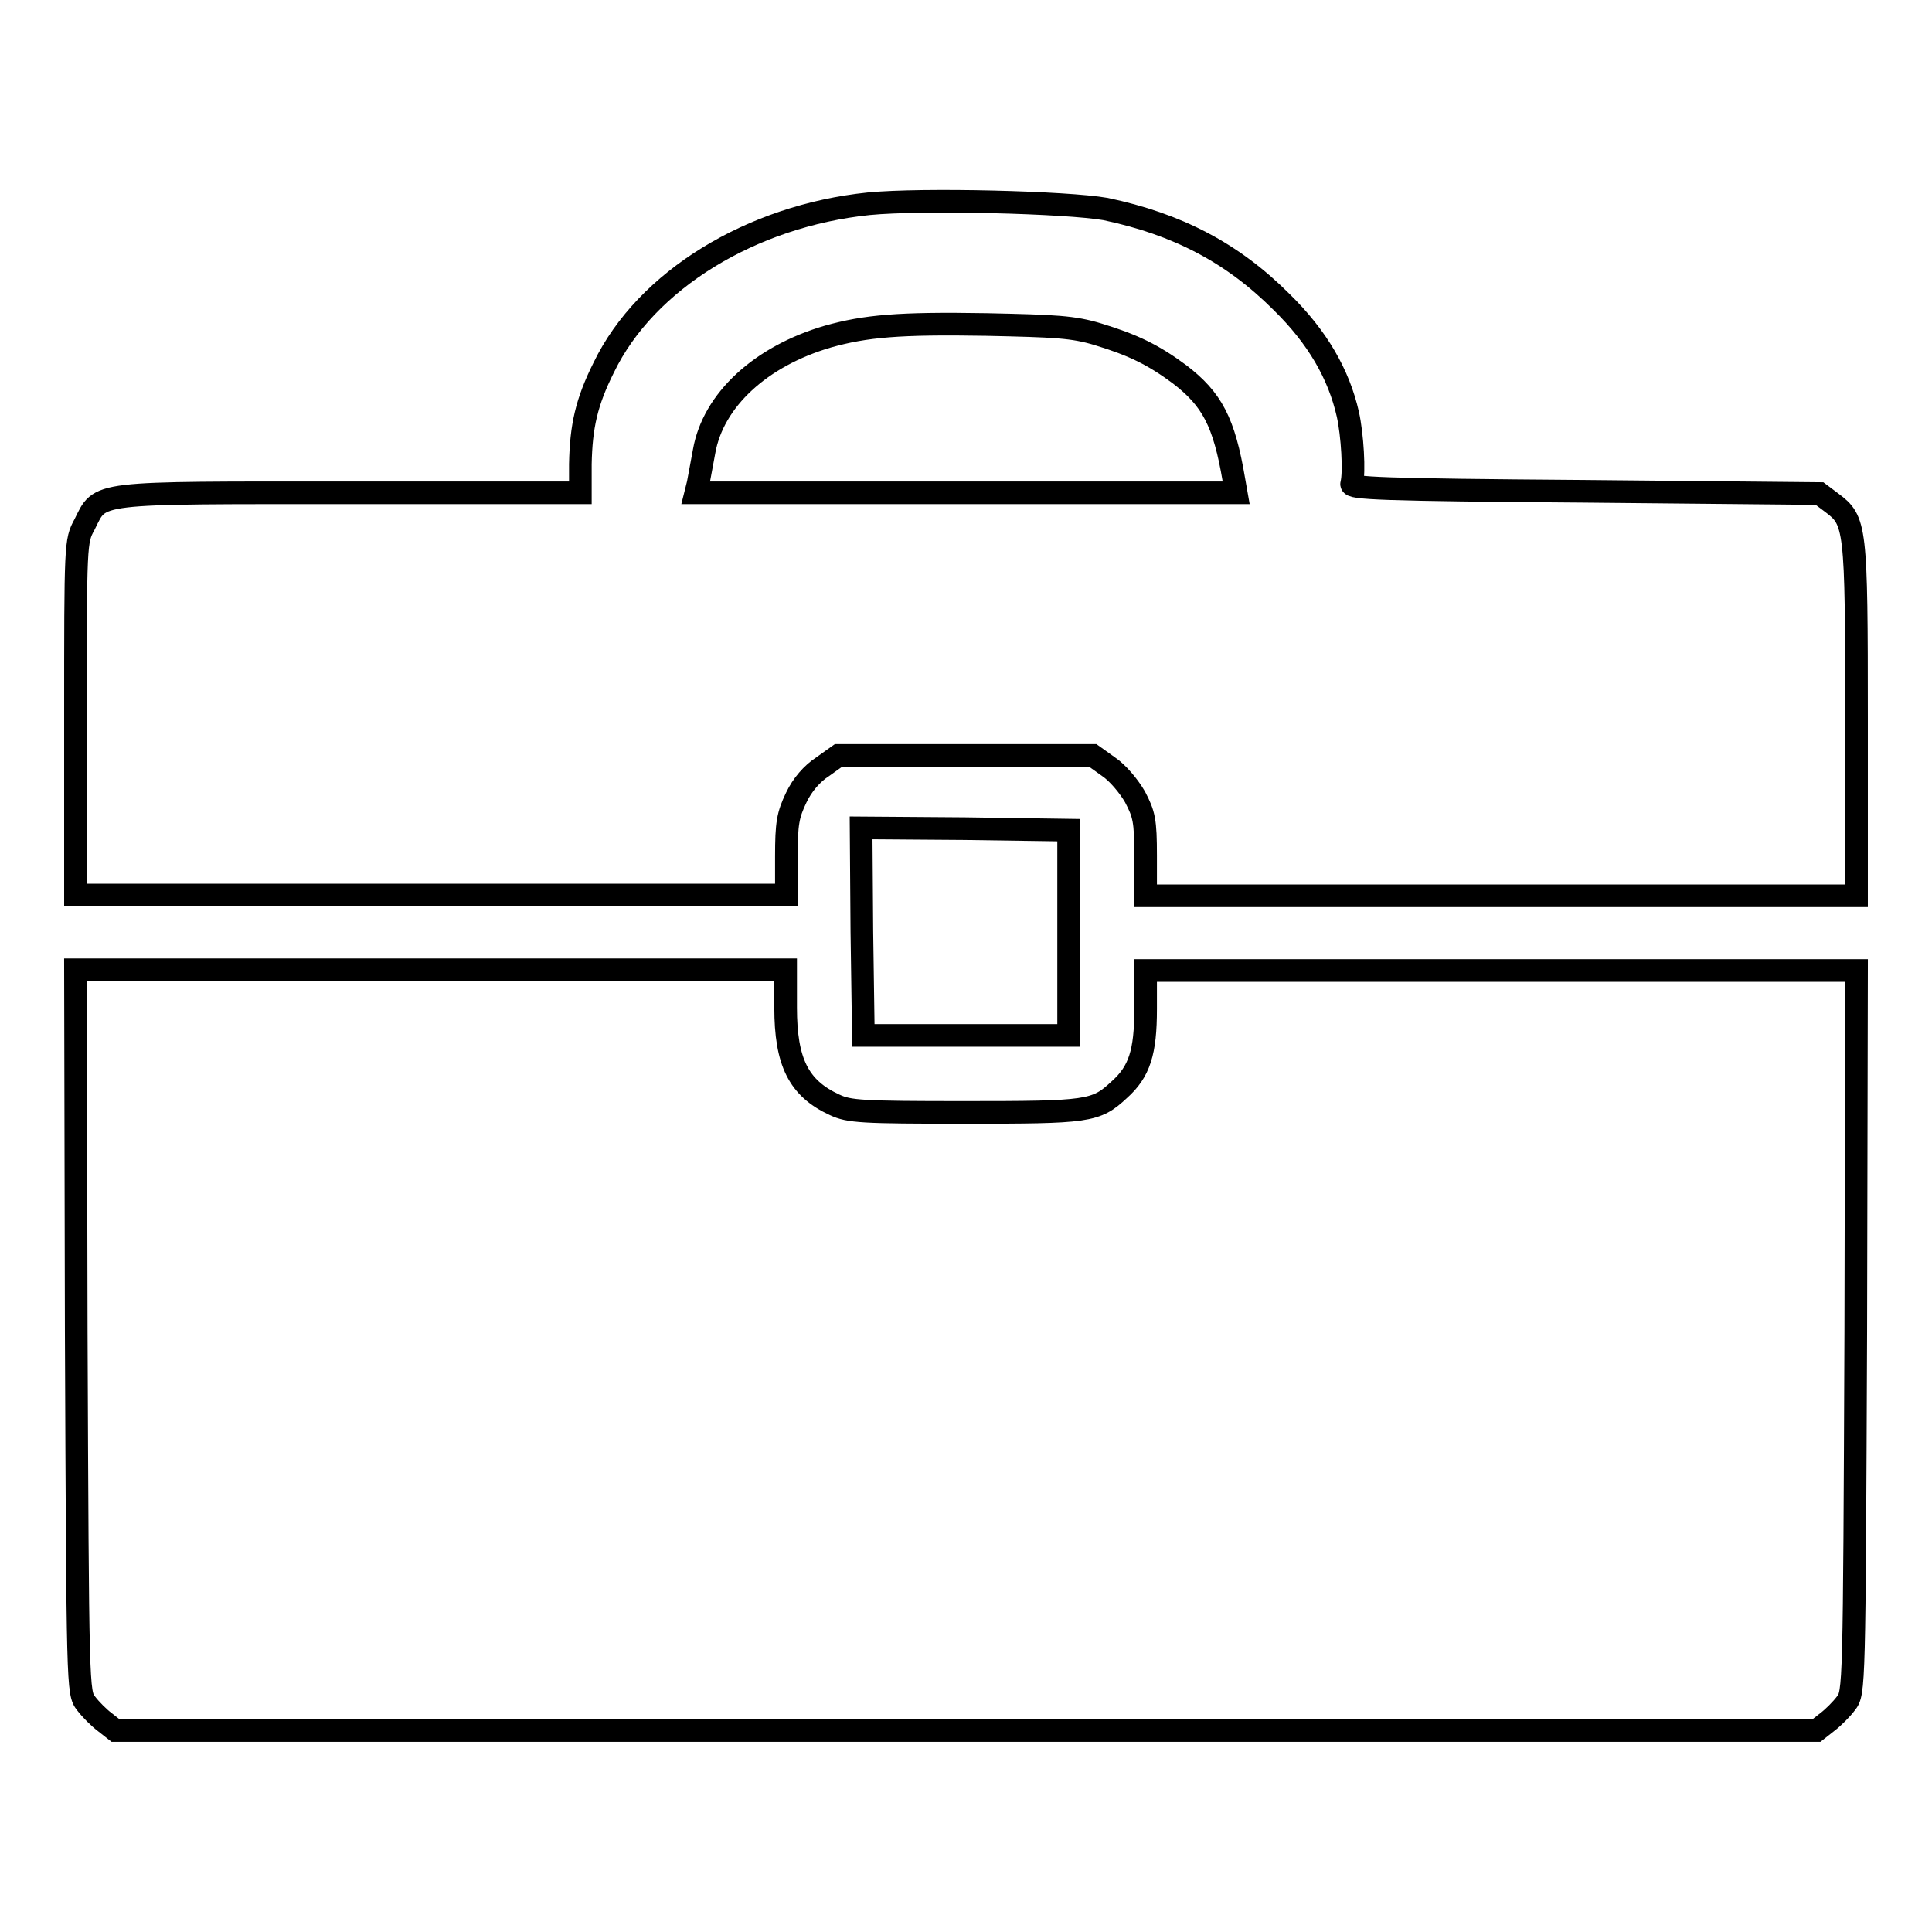
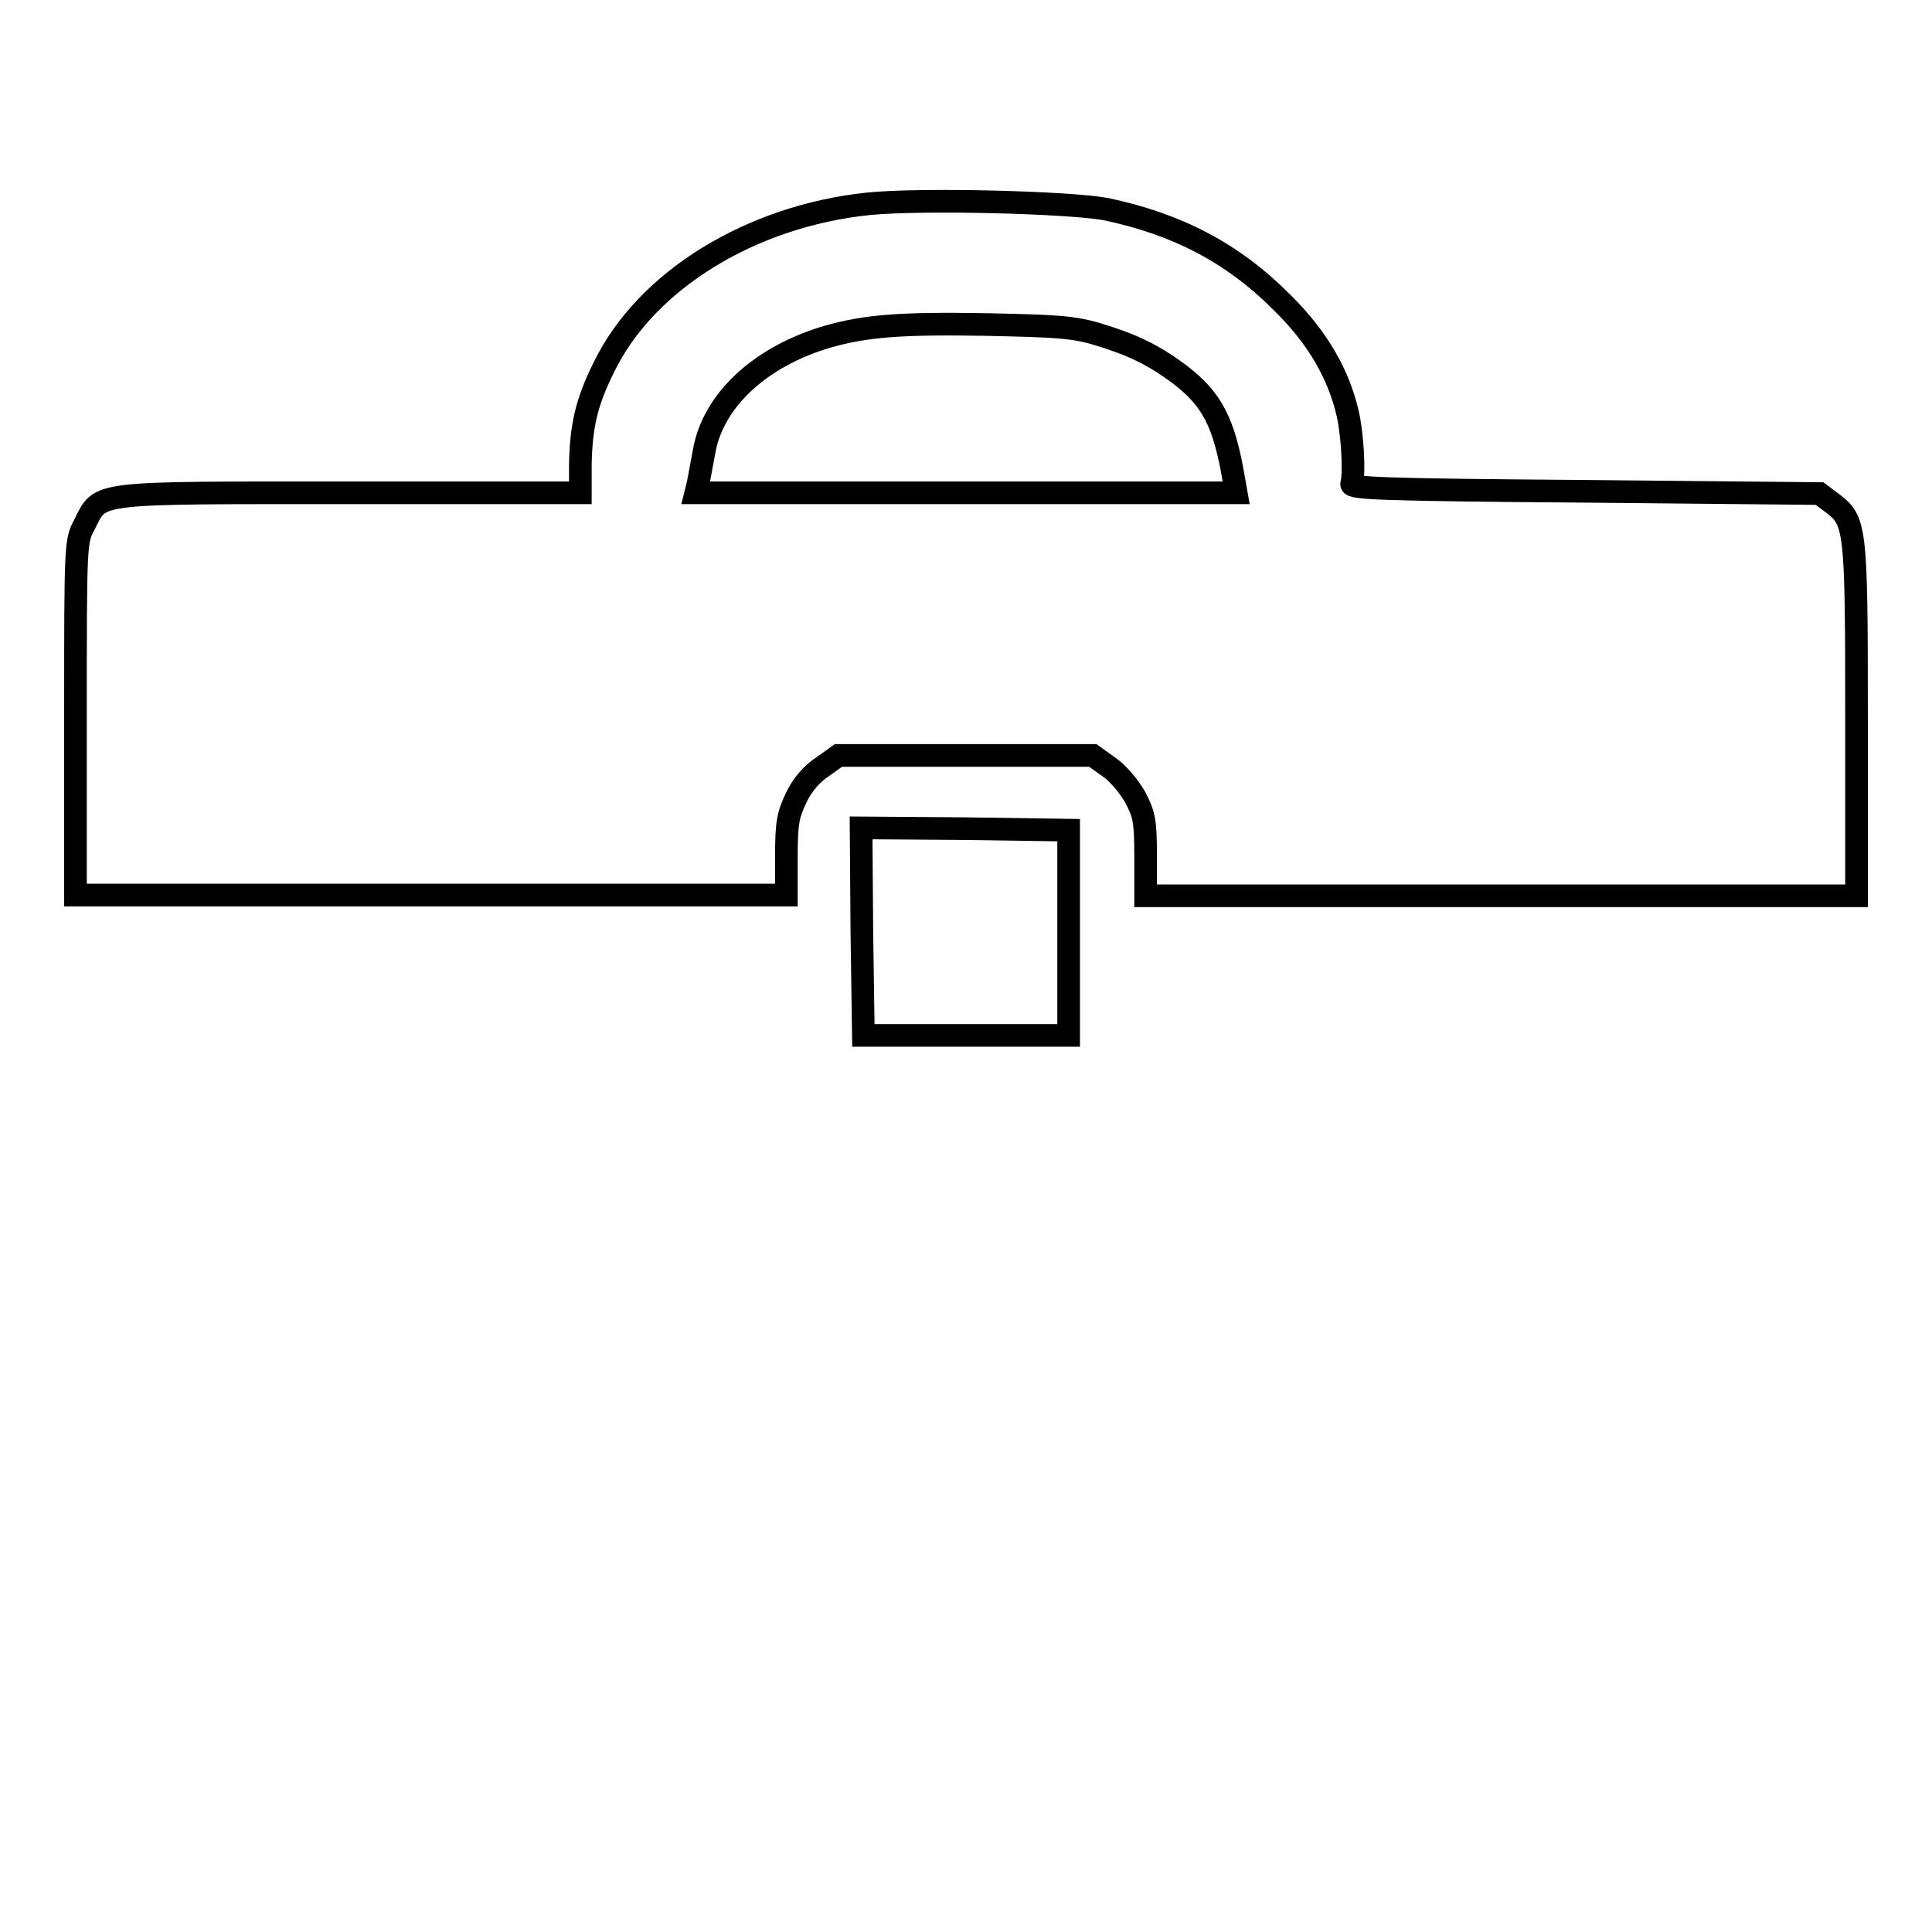
<svg xmlns="http://www.w3.org/2000/svg" version="1.1" x="0px" y="0px" viewBox="0 0 256 256" enable-background="new 0 0 256 256" xml:space="preserve">
  <g>
    <g>
      <g>
        <path stroke-width="3" fill-opacity="0" stroke="#000000" d="M115.1,27C99.6,28.6,85.6,37.1,80,48.7c-2.3,4.6-3,7.8-3.1,12.8v3.8H46.4c-34.5,0-33-0.2-35.2,4.2C10,71.7,10,71.9,10,95.2v23.4h47.1h47.1v-5.1c0-4.4,0.2-5.5,1.3-7.8c0.8-1.7,2.1-3.2,3.5-4.1l2.1-1.5H128h16.8l2.1,1.5c1.2,0.8,2.7,2.6,3.5,4c1.2,2.3,1.4,3.1,1.4,7.8v5.3h47.1H246V95.3c0-25.7-0.1-26.3-3.3-28.7l-1.6-1.2l-31.1-0.3c-27.3-0.2-31.1-0.4-30.9-1c0.4-1.5,0.1-6.5-0.5-9.2c-1.2-5.3-4-10.2-8.8-14.9c-6.5-6.5-13.8-10.3-23.3-12.3C141.4,26.8,122.3,26.3,115.1,27z M145.5,44.3c4.6,1.4,7.3,2.7,10.8,5.3c4.3,3.3,5.9,6.3,7.2,14l0.3,1.7H128H92.2l0.3-1.2c0.1-0.6,0.5-2.6,0.8-4.3c1.2-6.8,7.5-12.6,16.4-15.2c5-1.4,9.4-1.8,21-1.6C139.9,43.2,142.2,43.3,145.5,44.3z" />
        <path stroke-width="3" fill-opacity="0" stroke="#000000" d="M114.2,123.4l0.2,13.8H128h13.6v-13.6V110l-13.8-0.2l-13.7-0.1L114.2,123.4z" />
-         <path stroke-width="3" fill-opacity="0" stroke="#000000" d="M10.1,176.4c0.2,47.4,0.2,47.9,1.3,49.3c0.6,0.8,1.7,1.9,2.5,2.5l1.4,1.1H128h112.7l1.4-1.1c0.8-0.6,1.9-1.7,2.5-2.5c1.1-1.4,1.1-1.9,1.3-49.3l0.1-47.8h-47.1h-47.1v5.1c0,5.7-0.8,8.3-3.5,10.7c-3.1,2.9-4.1,3-20.5,3c-13.6,0-15.3-0.1-17.2-1c-4.8-2.2-6.5-5.7-6.5-12.9v-5H57.1H10L10.1,176.4z" />
      </g>
    </g>
  </g>
</svg>